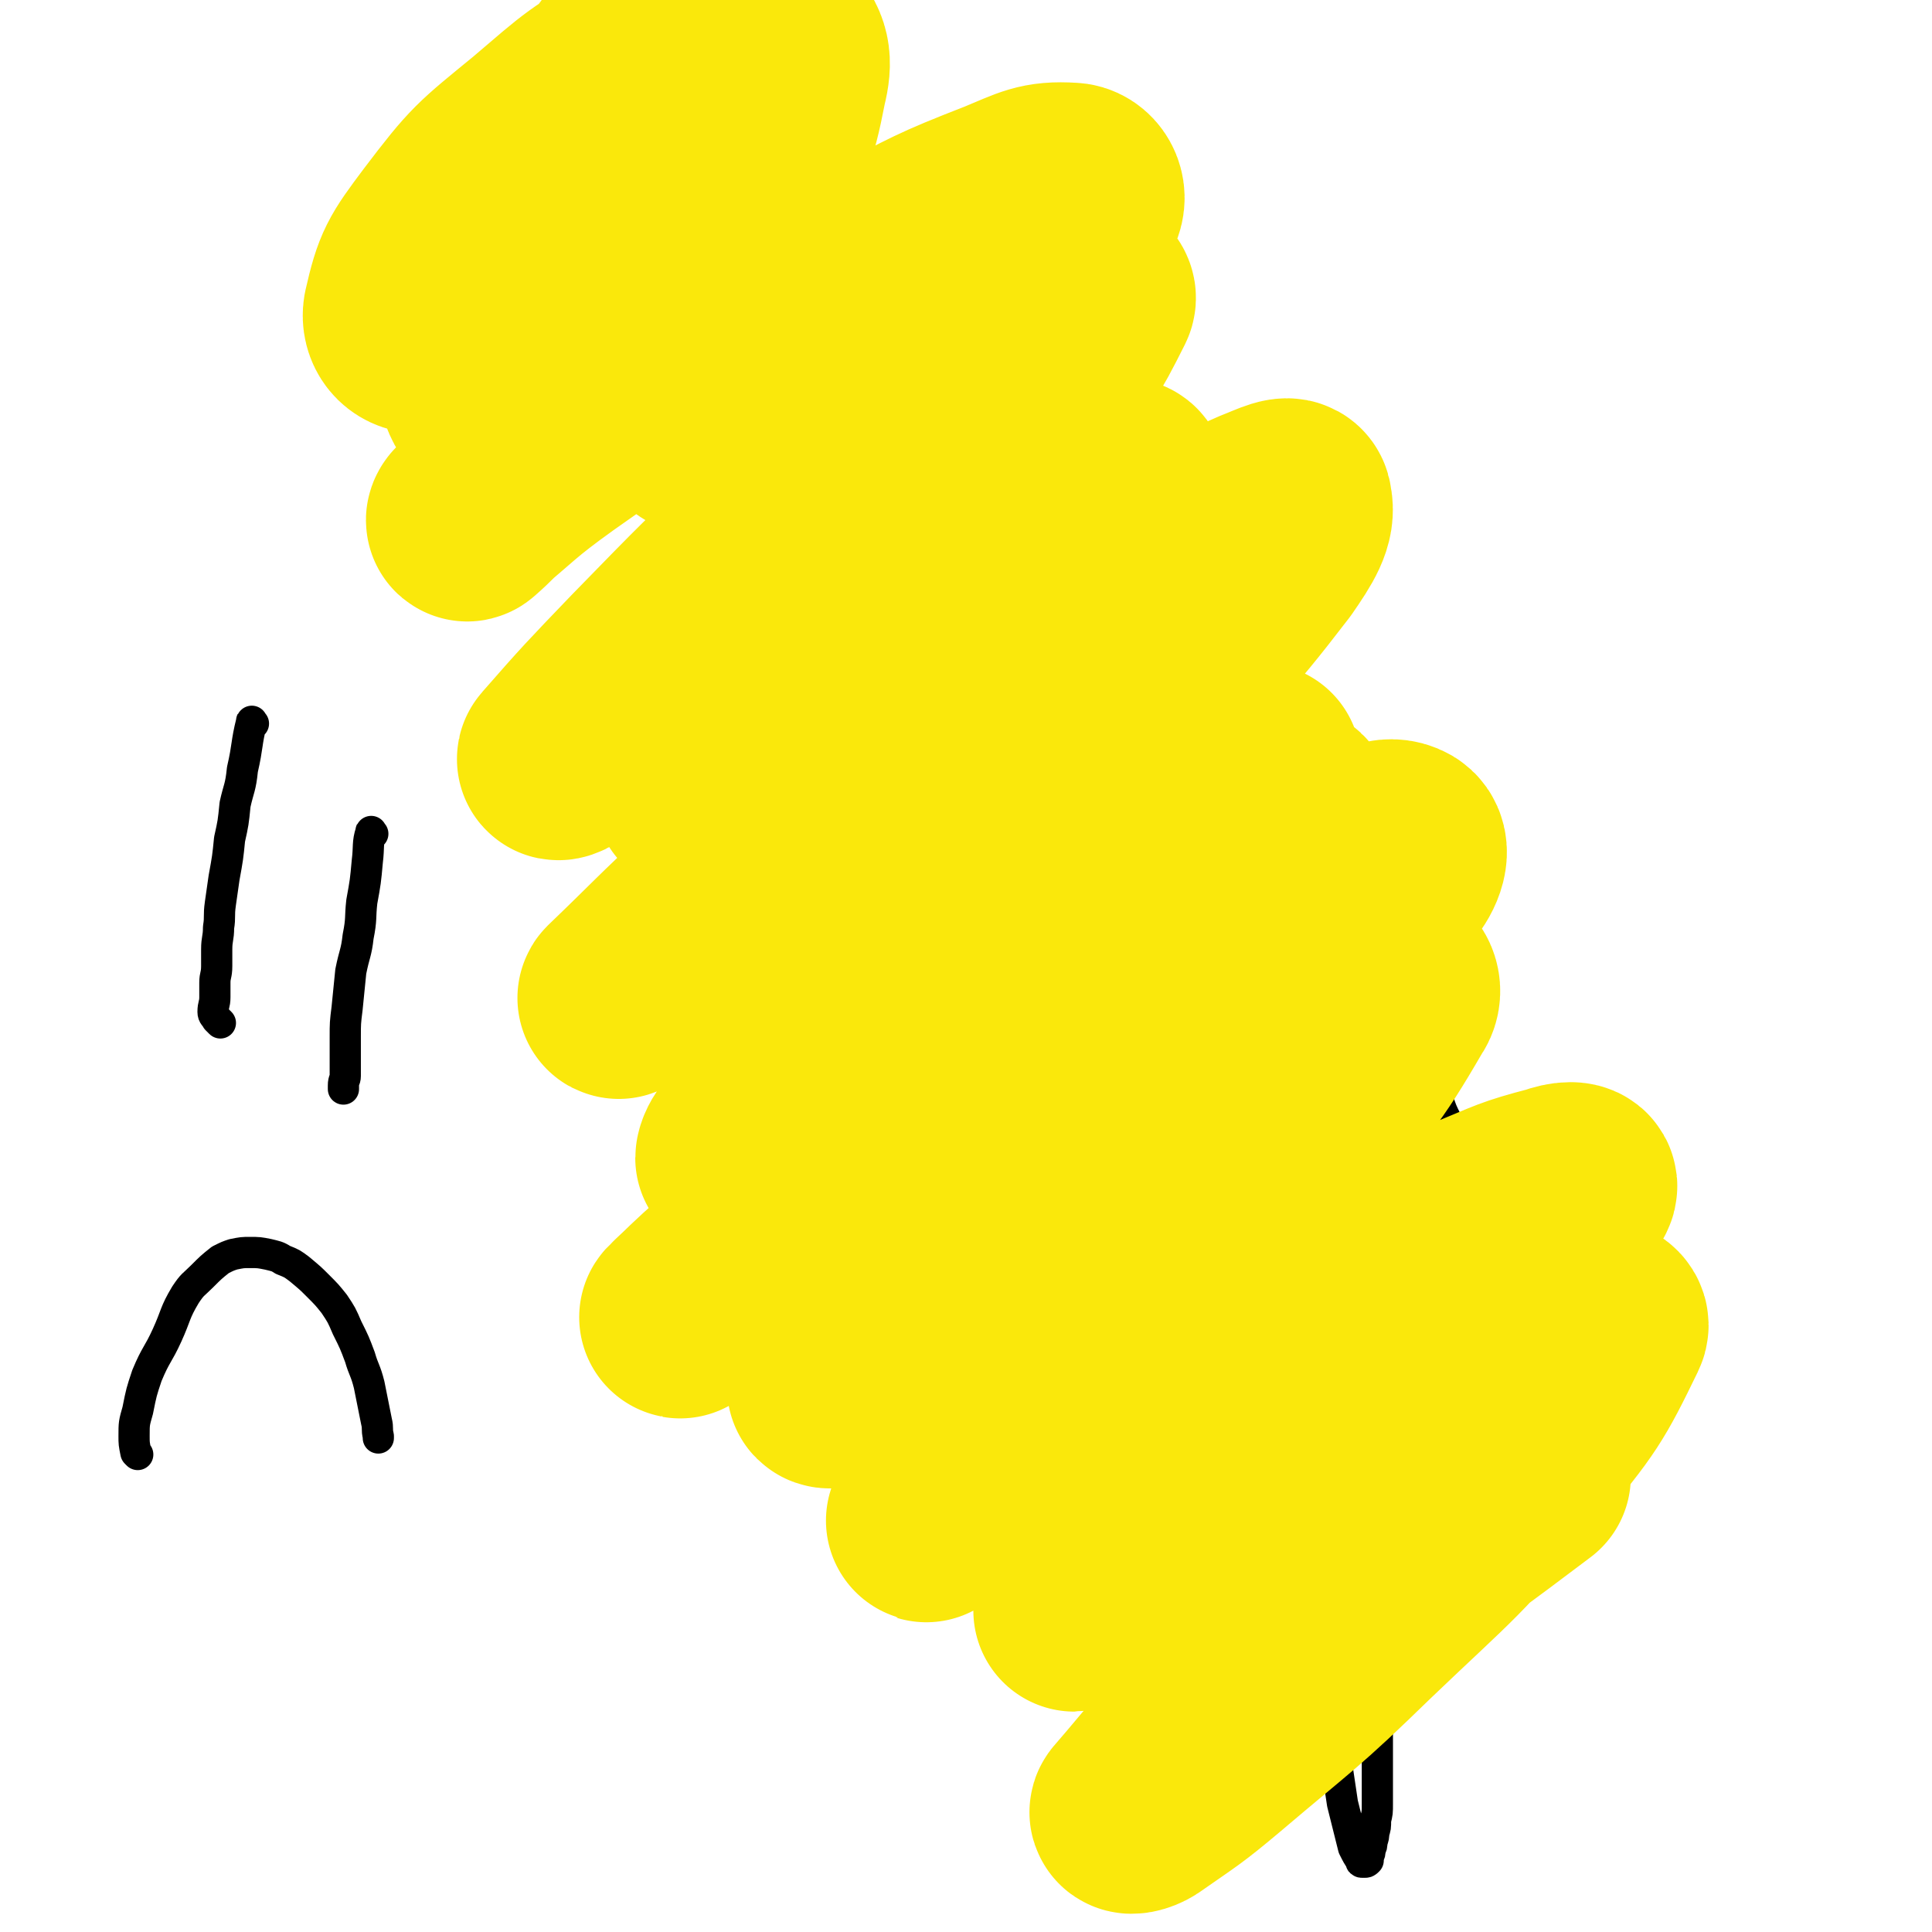
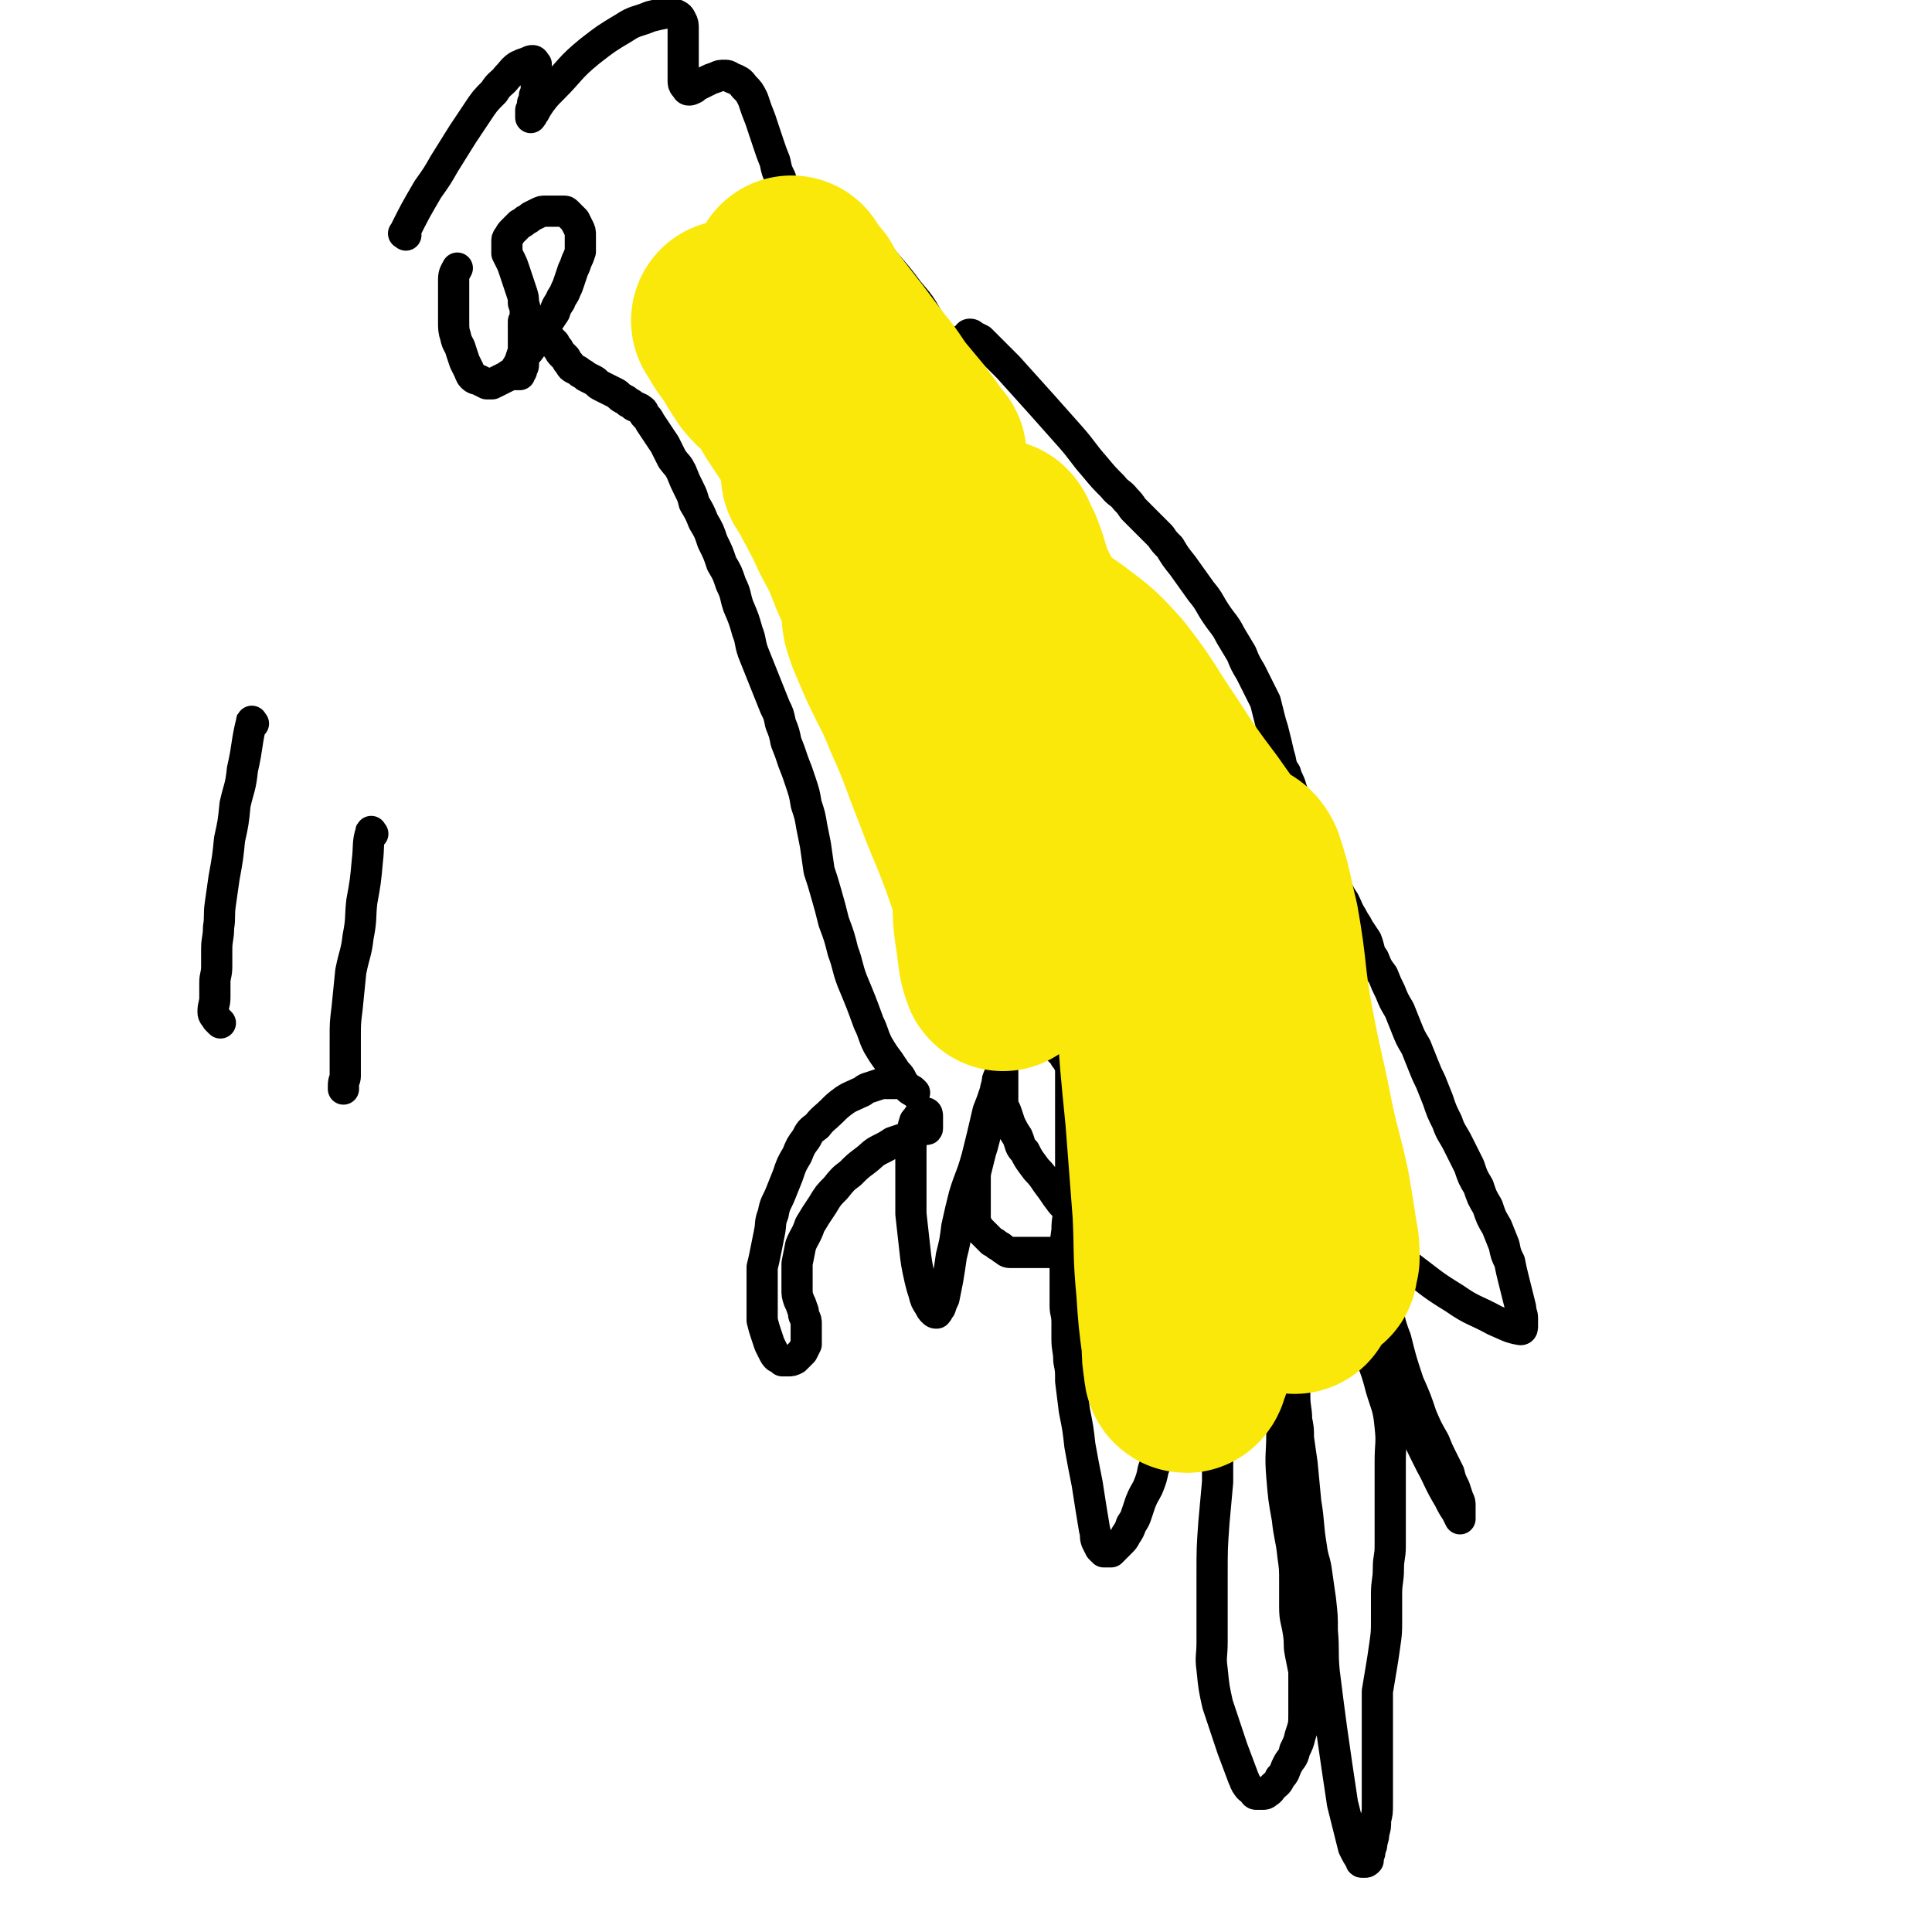
<svg xmlns="http://www.w3.org/2000/svg" viewBox="0 0 1052 1052" version="1.1">
  <g fill="none" stroke="#000000" stroke-width="17" stroke-linecap="round" stroke-linejoin="round">
    <path d="M221,128c-1,-1 -2,-1 -1,-1 6,-12 6,-12 13,-24 5,-7 5,-7 9,-14 5,-8 5,-8 10,-16 4,-6 4,-6 8,-12 4,-6 4,-6 9,-11 3,-5 4,-4 7,-8 3,-3 3,-4 6,-6 2,-1 2,-1 5,-2 1,0 1,-1 3,-1 1,0 1,1 2,2 0,2 0,2 0,4 0,2 0,2 0,5 0,2 0,2 0,4 0,2 0,2 -1,4 0,2 0,2 -1,4 0,2 0,2 -1,4 0,1 0,1 0,2 0,1 0,2 0,2 1,-1 1,-2 2,-3 1,-2 1,-2 3,-5 3,-4 3,-4 7,-8 10,-10 9,-11 20,-20 9,-7 9,-7 19,-13 6,-4 7,-3 14,-6 4,-1 4,-1 9,-2 2,0 2,0 5,1 2,1 2,1 3,3 1,2 1,2 1,5 0,2 0,2 0,5 0,3 0,3 0,6 0,3 0,3 0,7 0,3 0,3 0,6 0,2 0,2 0,4 0,1 0,2 1,3 1,1 1,2 2,2 1,0 1,0 3,-1 1,-1 1,-1 3,-2 2,-1 2,-1 4,-2 2,-1 2,-1 5,-2 2,-1 2,-1 5,-1 2,0 2,1 5,2 2,1 3,1 5,4 3,3 3,3 5,7 2,6 2,6 4,11 2,6 2,6 4,12 2,6 2,6 4,11 1,5 1,5 3,9 1,4 1,4 2,7 1,1 1,2 2,3 1,1 1,1 2,1 1,0 1,0 2,0 1,0 1,-1 3,-1 2,0 2,0 4,0 2,0 2,0 4,0 3,1 4,1 6,3 10,7 10,7 18,16 8,8 7,8 14,17 7,8 7,8 13,16 6,7 6,7 10,14 4,6 4,6 8,12 1,3 1,3 3,6 2,2 2,2 4,5 1,1 1,1 2,2 1,0 1,0 2,0 0,0 0,-1 0,-2 0,-2 0,-2 0,-4 0,-2 1,-2 1,-4 0,-1 -1,-1 0,-3 0,-1 1,-1 2,-2 0,0 0,-1 1,-1 1,0 1,0 2,1 2,1 2,1 4,2 3,3 3,3 6,6 5,5 5,5 9,9 9,10 9,10 18,20 8,9 8,9 16,18 7,8 6,8 13,16 5,6 5,6 10,11 3,4 4,3 7,7 2,2 2,2 4,5 1,1 1,1 3,3 1,1 1,1 2,2 1,1 1,1 2,2 1,1 1,1 2,2 1,1 1,1 2,2 2,2 2,2 4,4 2,3 2,3 5,6 3,5 3,5 7,10 5,7 5,7 10,14 5,6 4,6 8,12 4,6 5,6 8,12 3,5 3,5 6,10 2,5 2,5 5,10 2,4 2,4 4,8 2,4 2,4 4,8 1,4 1,4 2,8 1,4 1,4 2,7 1,4 1,4 2,8 1,4 1,5 2,8 1,5 1,5 3,8 1,4 2,4 3,8 1,3 1,3 2,6 1,4 1,4 3,8 1,4 1,4 3,7 1,4 1,4 2,8 1,3 1,3 3,6 2,3 2,3 4,6 2,4 2,4 4,8 2,3 2,3 4,6 2,4 2,4 4,7 2,4 2,5 4,8 2,4 2,3 4,7 2,3 2,3 4,6 2,5 1,6 4,10 2,5 2,5 5,9 2,5 2,5 4,9 2,5 2,5 5,10 2,5 2,5 4,10 2,5 2,5 5,10 2,5 2,5 4,10 2,5 2,5 4,9 2,5 2,5 4,10 2,6 2,6 5,12 2,6 3,6 6,12 3,6 3,6 6,12 2,6 2,6 5,11 2,6 2,6 5,11 2,6 2,6 5,11 2,5 2,5 4,10 1,5 1,5 3,9 1,5 1,5 2,9 1,4 1,4 2,8 1,4 1,4 2,8 0,3 1,3 1,6 0,2 0,2 0,4 0,1 0,2 -1,2 -6,-1 -7,-2 -14,-5 -11,-6 -12,-5 -22,-12 -13,-8 -12,-8 -24,-17 -7,-5 -7,-5 -13,-11 -4,-3 -3,-4 -6,-8 -2,-3 -2,-2 -4,-6 -1,-2 -1,-3 -2,-6 -1,-3 -2,-3 -3,-7 -1,-3 -1,-3 -2,-6 -1,-2 -1,-2 -2,-5 -1,-2 -1,-2 -2,-4 0,-1 0,-1 0,-2 0,-1 0,-1 0,-2 0,0 0,-1 0,0 0,1 0,1 0,3 1,2 1,2 2,4 1,3 1,3 2,6 2,7 2,7 4,14 3,12 2,12 6,24 3,12 3,12 6,24 3,10 2,11 6,21 3,12 3,12 7,24 4,9 4,9 7,18 3,7 3,7 7,14 2,5 2,5 4,9 2,4 2,4 4,8 1,4 1,4 3,8 1,3 1,3 2,6 1,2 1,2 1,4 0,2 0,2 0,4 0,1 0,1 0,2 0,0 0,1 0,1 -1,-2 -1,-2 -2,-4 -2,-3 -2,-3 -4,-7 -6,-10 -5,-10 -10,-19 -5,-10 -5,-10 -9,-19 -4,-6 -4,-6 -8,-12 -3,-6 -3,-6 -7,-11 -2,-6 -2,-6 -5,-11 -2,-5 -2,-5 -5,-10 -3,-7 -3,-8 -6,-15 -4,-8 -4,-8 -8,-16 -4,-8 -4,-8 -8,-16 -4,-6 -4,-6 -8,-12 -3,-4 -3,-4 -6,-8 -2,-4 -2,-5 -4,-8 -1,-3 -1,-3 -3,-6 -1,-1 -1,-1 -2,-2 0,-1 0,-2 0,-1 1,0 1,2 3,4 2,3 2,3 4,6 2,3 2,3 4,7 4,6 5,6 9,13 8,13 9,13 15,27 6,12 5,13 9,25 4,12 5,12 8,24 3,10 4,10 5,21 1,9 0,9 0,19 0,7 0,7 0,14 0,8 0,8 0,16 0,8 0,8 0,16 0,6 -1,6 -1,12 0,7 -1,7 -1,14 0,7 0,7 0,14 0,7 0,7 -1,14 -1,7 -1,7 -2,13 -1,6 -1,6 -2,12 0,6 0,6 0,12 0,6 0,6 0,11 0,6 0,6 0,12 0,5 0,5 0,9 0,5 0,5 0,9 0,4 0,4 0,8 0,5 0,5 -1,9 0,4 0,4 -1,7 0,2 0,2 -1,5 0,2 0,2 -1,4 0,2 0,2 -1,4 0,1 0,1 0,2 -1,1 -1,1 -2,1 0,0 0,0 -1,0 -1,0 -1,0 -1,-1 -2,-3 -2,-3 -4,-7 -3,-12 -3,-12 -6,-24 -3,-20 -3,-20 -6,-41 -2,-15 -2,-15 -4,-31 -1,-11 0,-11 -1,-22 0,-8 0,-8 -1,-17 -1,-7 -1,-7 -2,-14 -1,-8 -2,-7 -3,-15 -2,-12 -1,-12 -3,-24 -1,-10 -1,-11 -2,-21 -1,-7 -1,-7 -2,-14 0,-5 0,-5 -1,-10 0,-6 -1,-6 -1,-13 0,-7 0,-7 0,-15 0,-6 0,-6 0,-13 0,-6 0,-6 0,-12 0,-5 -1,-5 -2,-10 -1,-5 -1,-5 -2,-9 -1,-4 -1,-4 -2,-7 -1,-2 -1,-2 -2,-5 -1,-1 -1,-2 -2,-3 0,0 0,1 0,1 0,1 0,1 0,3 0,6 0,6 1,12 0,10 1,10 1,20 0,13 0,13 0,26 0,16 1,16 1,32 0,12 -1,12 0,24 1,12 1,12 3,23 1,10 2,10 3,20 1,7 1,7 1,14 0,7 0,7 0,14 0,7 1,7 2,14 1,6 0,6 1,11 1,5 1,5 2,10 0,6 0,6 0,11 0,6 0,6 0,12 0,6 0,6 -2,12 -1,4 -1,4 -3,8 -1,5 -2,4 -4,8 -2,4 -1,4 -4,7 -1,3 -2,3 -4,5 -1,1 -1,2 -3,3 -1,1 -1,1 -3,1 -1,0 -1,0 -3,0 -1,0 -1,-1 -2,-2 -1,-1 -2,-1 -3,-3 -1,-1 -1,-2 -2,-4 -3,-8 -3,-8 -6,-16 -4,-12 -4,-12 -8,-24 -2,-9 -2,-9 -3,-19 -1,-7 0,-7 0,-15 0,-8 0,-8 0,-17 0,-9 0,-9 0,-19 0,-15 0,-15 1,-29 1,-11 1,-11 2,-22 0,-9 0,-9 0,-17 0,-5 0,-5 0,-10 0,-5 0,-5 0,-10 0,-7 0,-7 -1,-14 -1,-6 -1,-6 -2,-12 -1,-6 -1,-6 -2,-12 -1,-5 0,-5 -1,-10 -1,-4 -1,-4 -2,-8 -1,-3 -1,-3 -2,-5 -1,-1 -1,-1 -2,-3 -1,-1 -1,-1 -2,-2 -1,0 -1,0 -2,0 -1,0 -1,0 -2,1 -1,1 -1,1 -2,2 -1,1 -1,1 -1,2 0,2 0,2 0,4 0,3 0,3 0,6 0,3 0,3 0,6 0,4 0,4 0,8 0,4 0,4 0,9 0,6 0,6 -1,12 -1,6 -1,6 -2,12 -1,6 -1,6 -3,12 -2,6 -2,6 -4,12 -2,5 -2,5 -4,10 -1,5 -1,5 -3,10 -2,4 -2,3 -4,8 -1,3 -1,3 -2,6 -1,3 -1,3 -3,6 -1,3 -1,3 -3,6 -1,2 -1,2 -3,4 -1,1 -1,1 -3,3 -1,1 -1,1 -2,2 -1,0 -1,0 -2,0 -1,0 -1,0 -2,0 -1,-1 -1,-1 -2,-2 -1,-2 -1,-2 -2,-4 -1,-3 0,-3 -1,-6 -2,-12 -2,-12 -4,-25 -2,-10 -2,-10 -4,-21 -1,-9 -1,-9 -3,-19 -1,-8 -1,-8 -2,-16 0,-6 0,-6 -1,-11 0,-6 -1,-6 -1,-12 0,-5 0,-5 0,-9 0,-5 -1,-5 -1,-9 0,-4 0,-4 0,-7 0,-4 0,-4 0,-8 0,-6 0,-6 0,-12 0,-7 0,-7 1,-14 0,-7 1,-7 1,-13 0,-7 1,-7 1,-14 0,-6 0,-6 0,-11 0,-5 0,-5 0,-10 0,-4 0,-4 0,-8 0,-4 0,-4 0,-8 0,-3 0,-3 0,-6 0,-4 0,-4 0,-7 0,-3 0,-3 0,-6 0,-2 0,-2 0,-4 0,-2 0,-2 -1,-4 0,-1 0,-1 -1,-2 -1,-1 -1,-1 -2,-3 -1,-1 -1,-1 -2,-2 -1,-1 -1,-1 -2,-2 -2,-1 -2,-1 -4,-2 -2,-1 -2,-1 -4,-2 -2,-1 -2,-1 -4,-1 -1,0 -1,0 -3,0 -2,0 -2,0 -4,1 -2,1 -2,1 -4,2 -1,1 -1,1 -2,3 -1,2 -1,2 -2,4 -1,2 -1,2 -2,4 0,2 0,2 0,4 0,3 0,3 0,6 0,2 0,2 0,5 0,3 0,3 0,6 0,3 1,3 2,6 1,3 1,3 2,6 2,4 2,4 4,7 2,5 1,5 4,8 2,4 2,4 5,8 2,3 2,2 5,6 2,3 2,3 5,7 2,3 2,3 5,7 2,2 2,2 4,5 2,2 2,2 4,5 1,2 1,2 2,4 1,1 1,1 2,3 1,1 1,1 2,2 1,1 1,1 1,2 0,1 0,1 0,2 0,1 0,1 -1,1 -1,1 -1,1 -2,1 -1,1 -1,1 -3,1 -2,1 -2,1 -4,1 -2,0 -2,0 -4,0 -2,0 -2,0 -4,0 -2,0 -2,0 -5,0 -2,0 -2,0 -4,0 -2,0 -2,0 -4,0 -2,0 -2,0 -4,0 -2,0 -2,0 -4,0 -2,0 -2,0 -4,0 -2,0 -2,-1 -4,-2 -1,-1 -1,-1 -3,-2 -1,-1 -1,-1 -3,-2 -1,-1 -1,-1 -2,-2 -1,-1 -1,-1 -2,-2 -1,-1 -1,-1 -2,-2 -1,-1 -1,-1 -2,-3 -1,-2 -1,-2 -1,-4 0,-2 0,-2 0,-4 0,-2 0,-2 0,-4 0,-3 0,-3 0,-6 0,-3 0,-3 0,-7 0,-3 0,-3 1,-7 1,-4 1,-4 2,-8 1,-3 1,-3 2,-7 1,-4 1,-4 2,-9 1,-4 1,-4 2,-8 1,-4 1,-4 2,-8 0,-2 0,-2 1,-5 0,-2 0,-2 1,-4 0,-1 1,-1 1,-3 0,0 0,-1 0,0 0,1 0,1 -1,3 -1,4 -1,4 -2,8 -2,6 -2,6 -4,11 -3,13 -3,13 -6,25 -3,11 -4,11 -7,21 -2,8 -2,8 -4,17 -1,8 -1,8 -3,16 -1,7 -1,7 -2,13 -1,5 -1,5 -2,10 -1,2 -1,2 -2,5 -1,1 -1,2 -2,3 -1,0 -1,0 -2,-1 -1,-1 -1,-1 -2,-3 -2,-3 -2,-3 -3,-7 -1,-3 -1,-3 -2,-7 -2,-9 -2,-9 -3,-18 -1,-9 -1,-9 -2,-18 0,-9 0,-9 0,-18 0,-8 0,-8 0,-15 0,-6 0,-6 1,-11 0,-3 0,-3 1,-6 0,-1 1,-1 2,-3 1,-1 1,-1 2,-2 1,0 1,0 2,0 1,0 1,1 1,2 0,1 0,1 0,2 0,1 0,1 0,2 0,1 0,1 0,2 0,0 0,0 0,0 0,1 0,1 -1,1 -1,0 -1,0 -2,0 -1,0 -1,0 -2,1 -2,1 -2,1 -4,2 -2,1 -2,1 -4,2 -3,1 -3,1 -6,2 -3,2 -3,2 -7,4 -4,2 -4,3 -8,6 -4,3 -4,3 -8,7 -4,3 -4,3 -8,8 -4,4 -4,4 -7,9 -4,6 -4,6 -7,11 -2,6 -3,6 -5,11 -1,5 -1,5 -2,10 0,4 0,4 0,8 0,3 0,3 0,6 0,3 0,3 1,6 1,2 1,2 2,5 1,2 0,2 1,4 1,2 1,2 1,4 0,2 0,2 0,4 0,2 0,2 0,4 0,1 0,1 0,3 -1,2 -1,2 -2,4 -1,1 -1,1 -2,2 -1,1 -1,1 -2,2 -2,1 -2,1 -4,1 -1,0 -1,0 -3,0 -1,-1 -1,-1 -3,-2 -1,-1 -1,-1 -2,-3 -1,-2 -1,-2 -2,-4 -1,-3 -1,-3 -2,-6 -1,-3 -1,-3 -2,-7 0,-3 0,-3 0,-6 0,-4 0,-4 0,-8 0,-4 0,-4 0,-8 0,-3 0,-3 0,-7 1,-4 1,-4 2,-9 1,-5 1,-5 2,-10 1,-5 0,-5 2,-10 1,-6 2,-6 4,-11 2,-5 2,-5 4,-10 2,-6 2,-6 5,-11 2,-5 2,-5 5,-9 2,-4 2,-4 6,-7 3,-4 4,-4 8,-8 3,-3 3,-3 7,-6 3,-2 4,-2 8,-4 3,-1 2,-2 6,-3 3,-1 3,-1 6,-2 3,0 3,0 6,0 2,0 2,0 4,0 1,0 2,0 3,1 1,1 1,1 2,2 1,1 1,0 2,1 0,0 1,1 1,1 -1,-1 -2,-1 -3,-2 -1,-1 -1,-1 -2,-2 -1,-1 -1,-1 -2,-3 -1,-2 -1,-2 -3,-4 -2,-3 -2,-3 -4,-6 -3,-4 -3,-4 -6,-9 -3,-6 -2,-6 -5,-12 -4,-11 -4,-11 -9,-23 -3,-8 -2,-8 -5,-16 -2,-8 -2,-8 -5,-16 -2,-8 -2,-8 -4,-15 -2,-7 -2,-7 -4,-13 -1,-7 -1,-7 -2,-14 -1,-5 -1,-5 -2,-10 -1,-6 -1,-6 -3,-12 -1,-6 -1,-6 -3,-12 -2,-6 -2,-6 -4,-11 -2,-6 -2,-6 -4,-11 -1,-5 -1,-5 -3,-10 -1,-5 -1,-5 -3,-9 -2,-5 -2,-5 -4,-10 -2,-5 -2,-5 -4,-10 -2,-5 -2,-5 -4,-10 -2,-6 -1,-6 -3,-11 -2,-7 -2,-7 -5,-14 -2,-6 -1,-6 -4,-12 -2,-6 -2,-6 -5,-11 -2,-6 -2,-6 -5,-12 -2,-6 -2,-6 -5,-11 -2,-5 -2,-5 -5,-10 -1,-4 -1,-4 -3,-8 -2,-4 -2,-4 -4,-9 -2,-4 -2,-3 -5,-7 -2,-4 -2,-4 -4,-8 -2,-3 -2,-3 -4,-6 -2,-3 -2,-3 -4,-6 -1,-2 -1,-2 -3,-4 -1,-1 0,-2 -2,-3 -1,-1 -2,-1 -4,-2 -1,-1 -1,-1 -3,-2 -1,-1 -1,-1 -3,-2 -2,-1 -2,-2 -4,-3 -2,-1 -2,-1 -4,-2 -2,-1 -2,-1 -4,-2 -2,-1 -2,-2 -4,-3 -2,-1 -2,-1 -4,-2 -1,-1 -1,-1 -3,-2 -1,-1 -1,-1 -3,-2 -2,-1 -2,-1 -3,-3 -1,-1 -1,-1 -2,-3 -1,-1 -1,-1 -2,-2 -1,-1 -1,-1 -2,-3 -1,-1 -1,-1 -2,-3 -1,-1 -1,-1 -2,-2 -1,-1 -1,-1 -2,-2 -1,-1 -1,-1 -2,-2 -1,-1 -1,-1 -2,-2 -1,-1 -1,-1 -2,-2 -1,-1 -1,0 -2,-1 -1,-1 -1,-1 -2,-1 -1,0 -1,0 -2,0 0,0 0,0 0,0 -1,0 -1,0 -1,0 0,1 0,1 0,2 0,1 0,1 0,2 0,1 0,1 0,2 0,1 0,1 0,2 0,1 0,1 0,2 0,1 0,1 0,2 0,1 0,1 0,2 0,1 0,1 0,2 0,1 0,1 0,2 0,1 0,1 0,2 0,1 0,1 0,2 0,1 0,1 0,2 0,1 -1,1 -1,2 0,0 0,1 0,1 -1,1 -1,1 -1,2 -1,0 -1,0 -1,0 0,0 0,0 0,0 -1,0 -1,0 -1,0 0,-1 0,-1 0,-2 0,-1 0,-1 1,-2 1,-1 1,-1 2,-3 1,-2 1,-2 2,-4 2,-2 2,-2 4,-5 2,-3 2,-3 4,-6 2,-3 2,-3 4,-6 2,-3 2,-3 4,-6 1,-3 1,-3 3,-6 1,-3 2,-3 3,-6 1,-2 1,-2 2,-5 1,-3 1,-3 2,-6 1,-2 1,-2 2,-5 1,-2 1,-2 2,-5 0,-2 0,-2 0,-5 0,-2 0,-2 0,-4 0,-2 0,-2 -1,-4 -1,-2 -1,-2 -2,-4 -1,-1 -1,-1 -2,-2 -1,-1 -1,-1 -2,-2 -1,-1 -1,-1 -2,-1 -2,0 -2,0 -4,0 -2,0 -2,0 -4,0 -1,0 -1,0 -2,0 -2,0 -2,0 -4,1 -2,1 -2,1 -4,2 -1,1 -1,1 -3,2 -1,1 -1,1 -3,2 -1,1 -1,1 -2,2 -1,1 -1,1 -2,2 -1,1 -1,1 -2,3 -1,1 -1,1 -1,3 0,1 0,1 0,3 0,1 0,1 0,3 1,2 1,2 2,4 1,2 1,2 2,5 1,3 1,3 2,6 1,3 1,3 2,6 1,3 1,3 1,6 1,3 1,3 1,6 0,4 0,4 0,7 0,3 0,3 0,6 0,3 0,3 -1,7 -1,3 -1,3 -2,6 -1,2 -1,2 -3,5 -1,2 -2,1 -4,3 -2,1 -2,1 -4,2 -2,1 -2,1 -4,2 -1,0 -1,0 -3,0 -2,-1 -2,-1 -4,-2 -2,-1 -2,0 -4,-2 -1,-1 -1,-2 -2,-4 -1,-2 -1,-2 -2,-4 -1,-3 -1,-3 -2,-6 -1,-4 -2,-3 -3,-8 -1,-3 -1,-4 -1,-8 0,-4 0,-4 0,-8 0,-4 0,-4 0,-8 0,-3 0,-3 0,-7 0,-3 1,-4 2,-6 " />
    <path d="M556,263c-1,-1 -1,-2 -1,-1 -11,8 -12,8 -22,17 -9,9 -9,10 -17,20 -8,10 -8,11 -15,22 -6,8 -6,8 -11,16 -4,5 -4,5 -7,10 -1,4 -1,4 -2,8 -1,3 -1,3 -1,7 0,3 0,3 1,6 1,4 0,5 2,8 2,5 3,5 6,9 3,5 3,5 6,10 3,4 3,4 6,9 3,4 2,4 6,8 4,6 4,6 8,11 5,7 5,7 9,14 5,8 5,8 9,16 3,8 3,8 6,16 2,8 2,8 4,17 1,8 1,8 1,17 0,8 0,8 0,16 0,7 -1,7 -1,13 0,4 0,4 0,9 0,3 0,3 0,7 0,2 0,2 0,5 0,1 0,1 0,2 0,0 0,1 0,1 0,-2 0,-2 1,-4 2,-9 2,-9 5,-18 3,-12 3,-12 7,-24 2,-8 2,-8 6,-17 1,-5 1,-5 4,-10 1,-2 1,-2 3,-4 1,-1 1,-1 2,-1 2,0 2,1 4,3 2,3 2,3 4,6 3,7 3,7 6,13 3,8 3,9 6,17 5,9 5,9 10,18 5,8 4,8 9,16 4,6 5,6 10,11 3,4 3,5 7,7 3,1 3,1 7,1 3,0 3,-1 7,-3 4,-2 4,-2 8,-6 2,-2 2,-3 5,-6 2,-2 2,-2 4,-4 1,-1 1,-1 3,-3 1,-1 1,-1 2,-1 2,1 3,1 4,3 3,5 3,6 5,12 3,9 2,9 5,18 2,8 1,9 4,17 1,5 1,5 3,10 1,2 1,2 2,4 1,1 1,2 2,1 1,-2 1,-3 2,-6 2,-7 1,-7 3,-14 1,-6 0,-6 2,-11 1,-4 1,-4 3,-7 1,-1 1,-1 2,-1 2,1 2,1 4,4 2,4 2,4 4,8 3,6 3,6 6,11 2,6 2,6 5,12 1,4 1,4 3,8 2,4 1,4 4,8 1,2 2,2 4,3 1,0 2,0 3,-1 2,-2 1,-3 2,-6 1,-9 1,-9 1,-17 0,-10 0,-10 -2,-21 -2,-11 -2,-11 -5,-23 -2,-10 -2,-10 -5,-20 -2,-8 -2,-12 -3,-16 " />
-     <path d="M287,88c-1,-1 -1,-2 -1,-1 -1,0 0,1 -1,2 0,1 0,1 -1,2 -1,1 -1,1 -2,2 -1,0 -1,0 -1,0 -1,0 -1,0 -1,0 -1,0 -1,0 -1,0 -1,-1 0,-1 0,-2 0,-1 0,-1 1,-2 0,-1 0,-1 1,-2 1,-1 1,-1 2,-3 1,-1 1,-2 3,-3 1,-1 1,-1 3,-2 1,-1 1,-1 3,-2 1,-1 1,-1 3,-1 1,0 1,0 2,0 1,0 1,0 2,0 1,0 1,1 1,2 0,1 0,1 0,2 0,1 0,1 -1,2 -1,1 -1,1 -3,2 -2,1 -2,1 -4,2 -2,1 -2,1 -4,2 -2,1 -2,1 -4,1 -2,0 -2,0 -4,0 -1,0 -1,0 -3,0 0,0 -1,0 -1,-1 0,-1 0,-1 0,-1 " />
-     <path d="M478,403c-1,-1 -2,-1 -1,-1 1,-6 2,-6 5,-11 1,-3 1,-3 3,-5 2,-3 1,-3 4,-6 1,-2 1,-2 4,-3 1,-1 2,-1 4,-1 2,0 3,1 5,3 2,2 1,2 3,5 1,2 1,2 2,5 2,3 2,3 4,6 2,5 2,5 3,10 2,4 2,4 4,9 2,3 1,3 4,6 1,2 2,2 4,4 1,1 1,1 2,2 1,1 1,1 3,1 1,0 1,-1 3,-1 1,0 1,0 3,-1 2,-1 2,-1 4,-2 1,-1 1,-1 3,-3 2,-1 2,-1 5,-3 3,-2 3,-1 7,-3 2,-1 2,-2 5,-3 2,-1 2,-1 5,-2 2,-1 2,-1 4,-2 2,-1 3,-1 6,-1 3,0 3,0 6,1 3,0 3,0 6,2 3,1 3,1 6,3 2,2 2,3 5,6 2,2 2,2 4,4 2,2 2,2 4,4 1,1 1,1 2,3 1,1 1,1 2,2 1,0 1,0 2,0 1,-1 1,-1 2,-3 1,-2 1,-2 2,-4 2,-3 2,-3 4,-6 2,-3 1,-3 4,-6 2,-2 2,-2 5,-4 1,-1 2,-1 4,-2 2,0 2,0 4,0 2,0 2,0 4,0 2,1 2,1 5,2 2,1 2,1 4,2 2,1 2,1 5,2 2,1 2,1 5,2 2,1 2,1 5,2 3,0 3,0 6,0 3,0 3,0 6,0 3,0 3,0 6,0 4,0 4,0 7,1 3,1 3,1 6,2 2,1 2,1 5,2 2,1 2,0 4,2 1,1 1,1 2,3 1,2 2,2 3,4 1,2 0,2 2,4 1,1 2,1 3,2 " />
-     <path d="M75,792c-1,-1 -1,-1 -1,-1 -1,-5 -1,-5 -1,-9 0,-7 0,-7 2,-14 2,-10 2,-10 5,-19 5,-12 6,-11 11,-22 5,-11 4,-12 10,-22 4,-6 4,-5 9,-10 5,-5 5,-5 10,-9 4,-2 4,-2 7,-3 5,-1 5,-1 9,-1 5,0 5,0 10,1 4,1 5,1 8,3 5,2 5,2 9,5 6,5 6,5 10,9 5,5 5,5 9,10 4,6 4,6 7,13 4,8 4,8 7,16 2,7 3,7 5,15 1,5 1,5 2,10 1,5 1,5 2,10 1,4 0,4 1,8 0,1 0,1 0,1 " />
    <path d="M203,454c-1,-1 -1,-2 -1,-1 -2,6 -1,8 -2,16 -1,11 -1,11 -3,22 -1,9 0,9 -2,19 -1,9 -2,9 -4,19 -1,10 -1,10 -2,20 -1,8 -1,8 -1,16 0,7 0,7 0,14 0,3 0,3 0,7 0,2 -1,2 -1,5 0,1 0,1 0,2 " />
    <path d="M138,394c-1,-1 -1,-2 -1,-1 -3,12 -2,13 -5,26 -1,10 -2,10 -4,19 -1,10 -1,10 -3,19 -1,10 -1,10 -3,21 -1,7 -1,7 -2,14 -1,7 0,7 -1,13 0,6 -1,6 -1,12 0,5 0,5 0,9 0,5 -1,5 -1,9 0,4 0,4 0,8 0,4 -1,4 -1,8 0,2 1,2 2,4 1,1 1,1 2,2 " />
  </g>
  <g fill="none" stroke="#FAE80B" stroke-width="17" stroke-linecap="round" stroke-linejoin="round">
    <path d="M409,196c-1,-1 -2,-1 -1,-1 3,-3 4,-3 8,-5 5,-2 5,-1 10,-3 5,-1 5,-2 10,-3 2,-1 3,0 6,0 2,0 2,0 5,1 1,0 1,1 2,2 1,2 0,2 0,4 0,3 0,3 0,6 0,3 0,3 -1,7 -1,7 -2,7 -3,13 -1,9 -1,9 -2,18 -1,6 -1,6 -2,13 0,4 0,4 -1,8 0,4 -1,4 -1,7 0,1 1,1 1,2 0,1 0,1 0,2 0,0 1,-1 1,-1 " />
  </g>
  <g fill="none" stroke="#FAE80B" stroke-width="110" stroke-linecap="round" stroke-linejoin="round">
    <path d="M400,176c-1,-1 -2,-2 -1,-1 3,5 3,6 8,12 4,7 4,7 8,13 4,5 5,4 9,9 4,5 4,6 7,11 4,6 4,6 8,12 4,6 4,6 8,12 3,7 3,6 6,13 3,6 2,6 5,11 2,6 2,6 5,11 2,4 3,4 5,8 1,2 1,3 2,6 0,1 1,1 1,3 0,1 0,1 0,2 0,0 0,1 0,1 0,-2 0,-2 0,-4 -1,-3 -1,-3 -2,-6 -1,-4 -1,-4 -2,-7 -3,-12 -4,-12 -7,-24 -4,-13 -4,-13 -7,-26 -4,-12 -4,-12 -8,-24 -2,-10 -2,-10 -5,-21 -1,-7 -1,-7 -3,-14 -1,-6 -1,-6 -3,-11 -1,-4 -1,-4 -2,-8 0,-1 -1,-1 -1,-3 0,0 0,-1 0,0 1,1 1,1 2,3 2,3 2,3 5,6 3,6 3,6 7,11 7,9 7,9 14,18 6,8 6,8 12,16 6,7 6,8 11,15 5,6 5,6 10,12 3,4 3,4 6,8 2,3 2,3 4,6 1,1 1,1 2,2 0,1 0,2 0,2 -1,-1 -2,-2 -4,-4 -6,-6 -6,-6 -12,-13 -7,-7 -7,-7 -15,-14 -5,-5 -5,-5 -11,-9 -3,-3 -3,-2 -7,-4 -1,-1 -1,-1 -3,-1 -1,0 -2,0 -2,1 -1,2 0,2 0,5 1,6 0,6 2,13 2,10 2,10 5,20 6,15 7,14 12,28 4,11 4,11 7,22 2,7 2,7 4,14 1,5 1,5 2,9 0,4 0,4 0,8 0,1 1,1 1,3 0,1 0,2 0,2 0,-1 0,-2 -1,-3 -2,-5 -2,-5 -5,-9 -5,-10 -4,-10 -9,-21 -5,-9 -5,-9 -9,-18 -3,-5 -3,-6 -6,-11 -1,-3 -1,-3 -3,-6 -1,-1 -1,-1 -2,-3 0,0 -1,-1 0,0 0,0 1,1 2,2 2,2 2,2 5,4 5,4 4,4 9,8 7,6 7,5 14,10 9,7 9,8 18,15 8,5 8,6 16,10 6,3 6,3 12,4 4,0 4,0 8,-1 3,-1 3,-2 6,-5 2,-2 2,-3 3,-6 1,-2 1,-2 1,-4 0,-1 0,-2 0,-2 0,0 1,1 1,2 1,3 1,3 3,6 4,10 3,11 7,20 9,18 9,18 19,34 10,16 10,15 22,30 9,13 9,13 20,25 8,10 8,10 18,20 7,7 8,7 16,14 5,5 5,5 10,9 1,2 4,5 3,4 -3,-4 -5,-7 -10,-14 -12,-16 -12,-16 -23,-33 -13,-19 -12,-20 -26,-38 -10,-11 -10,-11 -22,-20 -8,-6 -9,-6 -18,-9 -5,-1 -6,-1 -10,0 -5,1 -7,1 -8,5 -4,9 -5,10 -4,20 1,17 1,17 7,33 6,16 7,16 17,31 10,15 11,15 23,29 11,12 11,11 23,21 7,7 7,7 15,12 4,3 5,4 9,4 4,0 6,0 7,-3 1,-6 0,-8 -3,-15 -6,-18 -6,-19 -14,-36 -8,-17 -8,-18 -19,-34 -6,-10 -7,-10 -15,-18 -4,-5 -4,-5 -10,-8 -3,-1 -3,-1 -7,-1 -2,0 -3,1 -4,3 -2,3 -2,4 -2,8 1,14 1,14 5,27 5,15 6,15 13,28 5,11 6,10 12,20 3,5 3,5 7,10 1,1 3,4 3,3 -1,-2 -2,-5 -4,-10 -10,-16 -12,-16 -21,-32 -15,-25 -14,-26 -27,-51 -11,-21 -10,-21 -22,-41 -6,-9 -6,-9 -13,-17 -3,-3 -3,-2 -7,-4 -2,-1 -2,-1 -4,-1 -2,0 -3,1 -4,3 -1,2 -1,3 -1,6 0,5 -1,5 1,10 3,10 3,10 7,20 4,10 5,10 9,20 4,7 4,7 8,15 3,6 3,6 6,12 1,3 1,3 2,6 0,1 1,2 0,2 -3,-3 -5,-4 -8,-9 -10,-13 -10,-13 -19,-27 -8,-13 -7,-14 -15,-27 -5,-8 -5,-8 -9,-16 -2,-3 -2,-3 -4,-6 -1,-1 -1,-2 -1,-1 -1,0 0,1 0,3 1,3 1,3 2,6 3,7 3,7 6,14 7,15 8,15 14,30 9,20 8,20 16,40 7,19 8,19 15,38 5,14 5,14 9,28 2,10 1,10 3,20 1,6 1,6 1,11 0,2 -1,4 -1,3 -2,-5 -2,-7 -3,-15 -2,-13 -2,-13 -2,-27 0,-10 -1,-10 1,-19 1,-9 1,-9 5,-18 2,-7 3,-7 7,-13 3,-4 3,-4 7,-7 2,-1 3,-1 6,-1 4,1 5,1 8,4 8,6 8,6 14,15 7,9 6,9 11,20 8,15 8,15 13,30 5,15 3,16 8,31 3,12 4,12 7,25 3,6 2,6 5,13 1,4 2,5 3,9 0,0 -1,1 -1,0 -2,-8 -3,-8 -5,-17 -3,-19 -3,-19 -5,-38 -2,-15 -2,-15 -3,-31 0,-8 0,-8 0,-15 0,-4 1,-4 1,-8 0,-1 0,-4 0,-3 0,1 0,3 0,7 2,15 2,15 4,31 2,23 1,23 3,47 2,30 2,30 5,60 2,26 2,26 4,52 1,21 0,21 2,42 1,15 1,15 3,30 0,6 0,6 1,12 0,1 0,3 1,3 1,-1 1,-3 2,-5 3,-14 3,-14 6,-28 3,-20 4,-20 7,-39 3,-23 2,-23 6,-46 3,-21 3,-21 7,-41 2,-13 2,-13 5,-26 1,-5 1,-5 3,-10 1,-1 1,-3 2,-3 1,0 2,2 2,4 2,18 2,18 4,36 2,23 3,23 6,45 2,19 2,19 4,37 1,12 1,12 3,24 1,4 2,8 2,9 0,0 0,-3 -1,-6 -4,-18 -5,-18 -9,-37 -8,-36 -9,-36 -15,-72 -5,-30 -6,-31 -9,-62 -1,-17 0,-17 0,-34 0,-9 0,-9 1,-18 0,-3 0,-5 2,-6 1,0 2,1 3,3 5,15 4,15 8,31 5,28 3,28 8,55 5,27 6,27 11,53 4,19 5,19 9,38 2,12 2,12 4,25 1,5 1,5 1,11 0,0 -1,1 -1,0 -6,-12 -7,-12 -12,-26 -8,-22 -9,-22 -14,-45 -4,-17 -3,-17 -6,-34 -1,-11 -1,-11 -2,-23 0,-5 0,-5 0,-9 0,-1 1,-2 1,-1 4,18 4,19 8,38 8,35 9,34 17,69 4,18 4,18 8,36 " />
-     <path d="M685,593c-1,-1 -2,-1 -1,-1 0,-24 0,-24 2,-47 3,-34 3,-34 8,-68 2,-14 2,-14 6,-29 1,-4 1,-8 3,-9 1,0 2,4 2,7 2,22 1,22 2,45 1,28 1,28 2,56 0,22 0,22 0,43 0,13 1,13 1,26 0,7 1,9 -2,14 -1,3 -5,4 -7,1 -9,-7 -10,-8 -15,-19 -9,-20 -8,-21 -15,-42 -7,-23 -8,-23 -13,-48 -5,-22 -4,-23 -7,-46 -2,-19 -2,-19 -5,-38 -2,-17 -2,-17 -6,-35 -3,-17 -4,-17 -8,-34 -5,-17 -5,-17 -11,-35 -5,-13 -4,-14 -10,-26 -5,-8 -6,-8 -13,-13 -6,-5 -7,-4 -15,-6 -16,-4 -17,-3 -33,-6 -24,-4 -24,-3 -47,-8 -25,-6 -26,-5 -51,-12 -24,-7 -25,-5 -48,-16 -21,-9 -23,-8 -39,-23 -15,-16 -18,-18 -23,-40 -6,-23 -4,-26 1,-51 4,-27 6,-27 17,-52 7,-16 7,-17 18,-31 5,-7 7,-9 14,-11 4,-1 8,2 8,6 -2,17 -4,20 -12,37 -13,29 -13,29 -31,56 -17,25 -17,26 -37,49 -14,16 -15,16 -32,29 -9,6 -14,12 -19,7 -8,-7 -10,-15 -8,-30 8,-42 9,-45 28,-84 18,-39 22,-37 47,-72 18,-24 18,-25 38,-46 10,-10 11,-10 24,-17 4,-3 8,-5 10,-2 2,4 0,8 -3,15 -12,22 -13,22 -27,42 -21,30 -20,30 -43,59 -22,27 -22,27 -47,52 -16,16 -17,17 -36,31 -10,7 -13,10 -23,10 -6,0 -10,-5 -9,-11 5,-22 7,-25 22,-45 22,-29 23,-29 51,-52 27,-23 27,-24 58,-41 20,-12 21,-14 44,-18 13,-2 18,-2 27,5 8,8 9,14 6,26 -6,31 -8,32 -24,61 -19,35 -22,34 -46,66 -23,30 -24,30 -49,58 -18,19 -19,19 -37,37 -9,8 -9,9 -17,16 -1,1 -1,0 0,-1 23,-19 22,-20 47,-38 41,-29 41,-28 85,-54 44,-26 44,-25 90,-49 33,-17 33,-18 69,-32 17,-7 21,-10 37,-9 5,0 9,6 6,12 -17,32 -21,34 -46,64 -38,44 -39,42 -79,84 -38,39 -38,39 -77,78 -27,26 -27,26 -54,52 -13,11 -13,11 -26,22 -1,1 -4,2 -3,1 21,-24 23,-26 47,-51 38,-39 38,-39 77,-76 39,-38 39,-38 80,-73 26,-23 26,-24 55,-42 13,-8 14,-9 28,-12 3,0 6,2 5,4 -13,26 -15,28 -34,53 -30,38 -32,37 -64,74 -31,36 -31,35 -63,71 -21,24 -21,24 -41,49 -8,10 -11,11 -16,21 0,2 3,3 5,2 31,-19 32,-20 61,-43 37,-29 35,-31 71,-60 30,-24 30,-24 60,-47 15,-11 15,-12 32,-21 3,-2 7,-2 6,1 -15,23 -18,26 -39,49 -37,41 -37,40 -76,79 -38,38 -38,37 -77,74 -28,26 -28,26 -56,52 -13,13 -13,13 -26,25 -1,1 -3,2 -2,1 25,-24 26,-26 53,-51 42,-37 42,-37 86,-72 44,-36 44,-37 90,-71 37,-26 37,-25 76,-48 21,-13 21,-14 44,-24 8,-3 17,-8 17,-3 2,8 -3,16 -12,29 -33,43 -35,42 -72,82 -40,44 -42,43 -83,87 -38,40 -39,39 -76,81 -23,26 -22,27 -44,55 -8,11 -14,17 -15,22 -1,3 6,-3 12,-7 36,-29 35,-30 71,-59 41,-33 40,-34 81,-65 35,-27 35,-26 71,-51 19,-14 19,-14 39,-26 5,-3 13,-8 11,-5 -7,10 -13,17 -28,32 -39,39 -40,38 -81,77 -43,42 -43,42 -87,83 -34,32 -35,32 -69,63 -20,18 -21,17 -40,35 -5,5 -13,12 -10,10 8,-6 16,-12 31,-24 42,-34 40,-36 83,-68 49,-37 49,-37 100,-72 43,-29 43,-30 88,-56 31,-18 31,-18 63,-32 13,-5 20,-10 27,-6 5,3 2,12 -4,19 -34,43 -36,43 -76,82 -46,46 -47,46 -96,90 -40,36 -40,36 -82,70 -21,17 -21,17 -44,32 -4,3 -12,5 -10,2 15,-20 19,-26 43,-48 38,-35 39,-34 80,-66 41,-31 40,-31 83,-59 32,-20 33,-20 67,-36 15,-8 19,-12 33,-12 4,0 7,7 3,12 -22,38 -25,39 -55,74 -39,46 -41,44 -82,87 -35,37 -36,37 -71,74 -18,19 -18,20 -36,39 -5,4 -14,11 -11,9 13,-9 21,-16 43,-30 43,-28 43,-29 87,-55 46,-26 47,-25 94,-47 36,-18 36,-18 73,-34 22,-9 22,-10 45,-16 5,-2 13,-3 11,1 -12,17 -19,21 -40,40 -40,37 -41,36 -83,71 -40,34 -40,35 -80,68 -25,21 -25,21 -51,40 -9,6 -18,11 -19,11 0,-1 9,-7 17,-12 34,-24 33,-24 68,-46 38,-25 38,-25 79,-48 35,-20 35,-20 73,-37 21,-10 22,-11 43,-16 5,-1 12,1 10,5 -16,33 -19,38 -46,70 -40,49 -42,48 -88,92 -38,37 -39,36 -79,70 -19,16 -20,16 -40,30 -3,2 -8,3 -6,1 20,-23 22,-28 49,-52 44,-39 46,-37 93,-74 37,-28 38,-28 75,-56 " />
  </g>
</svg>